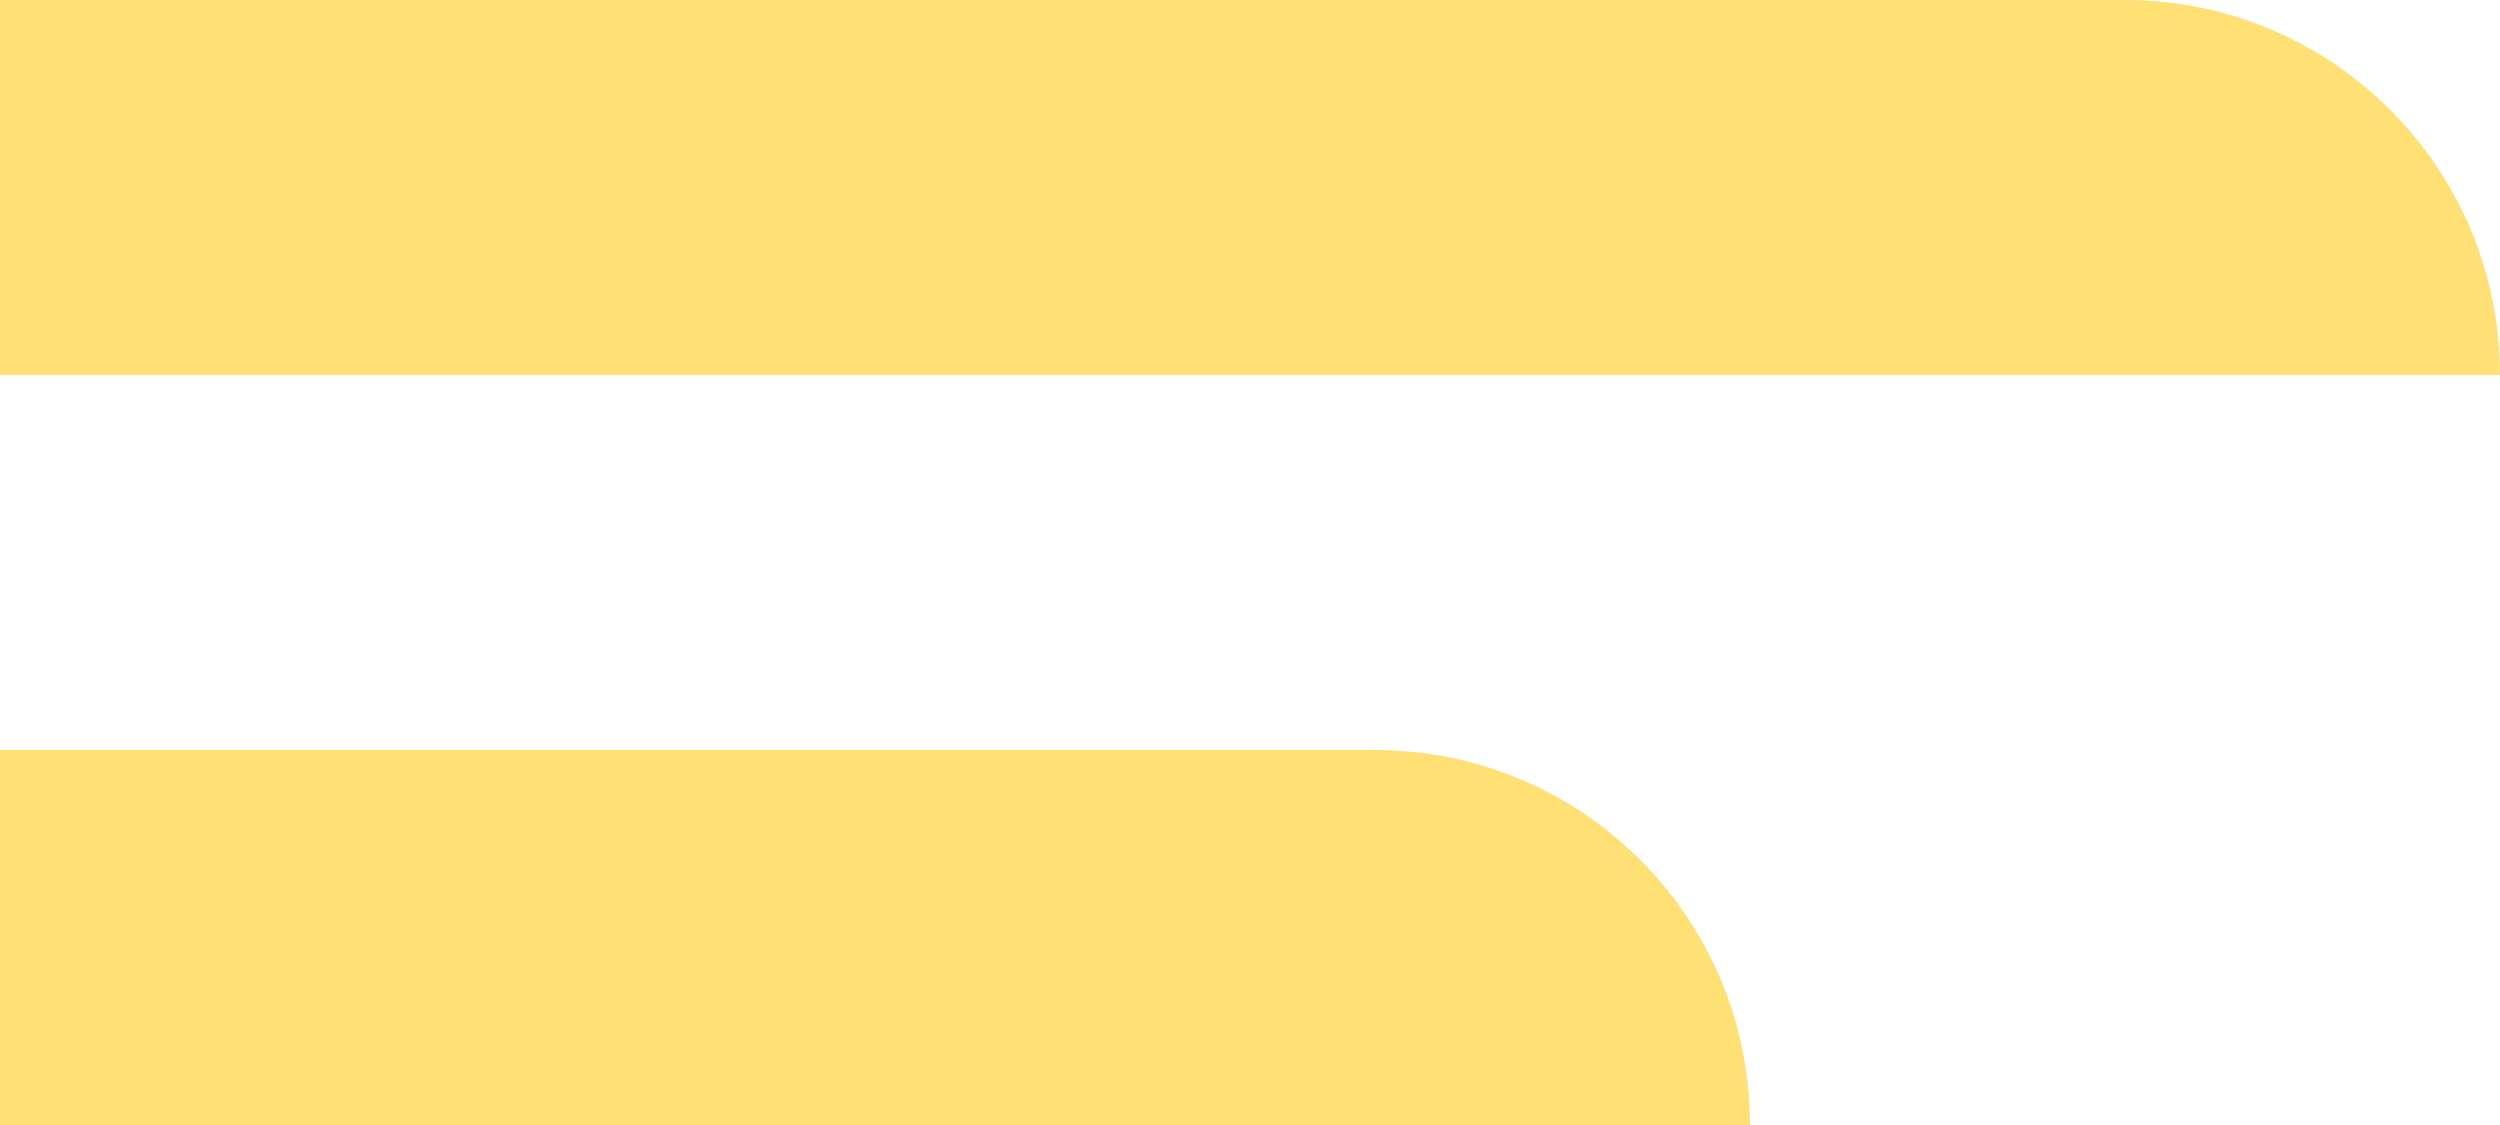
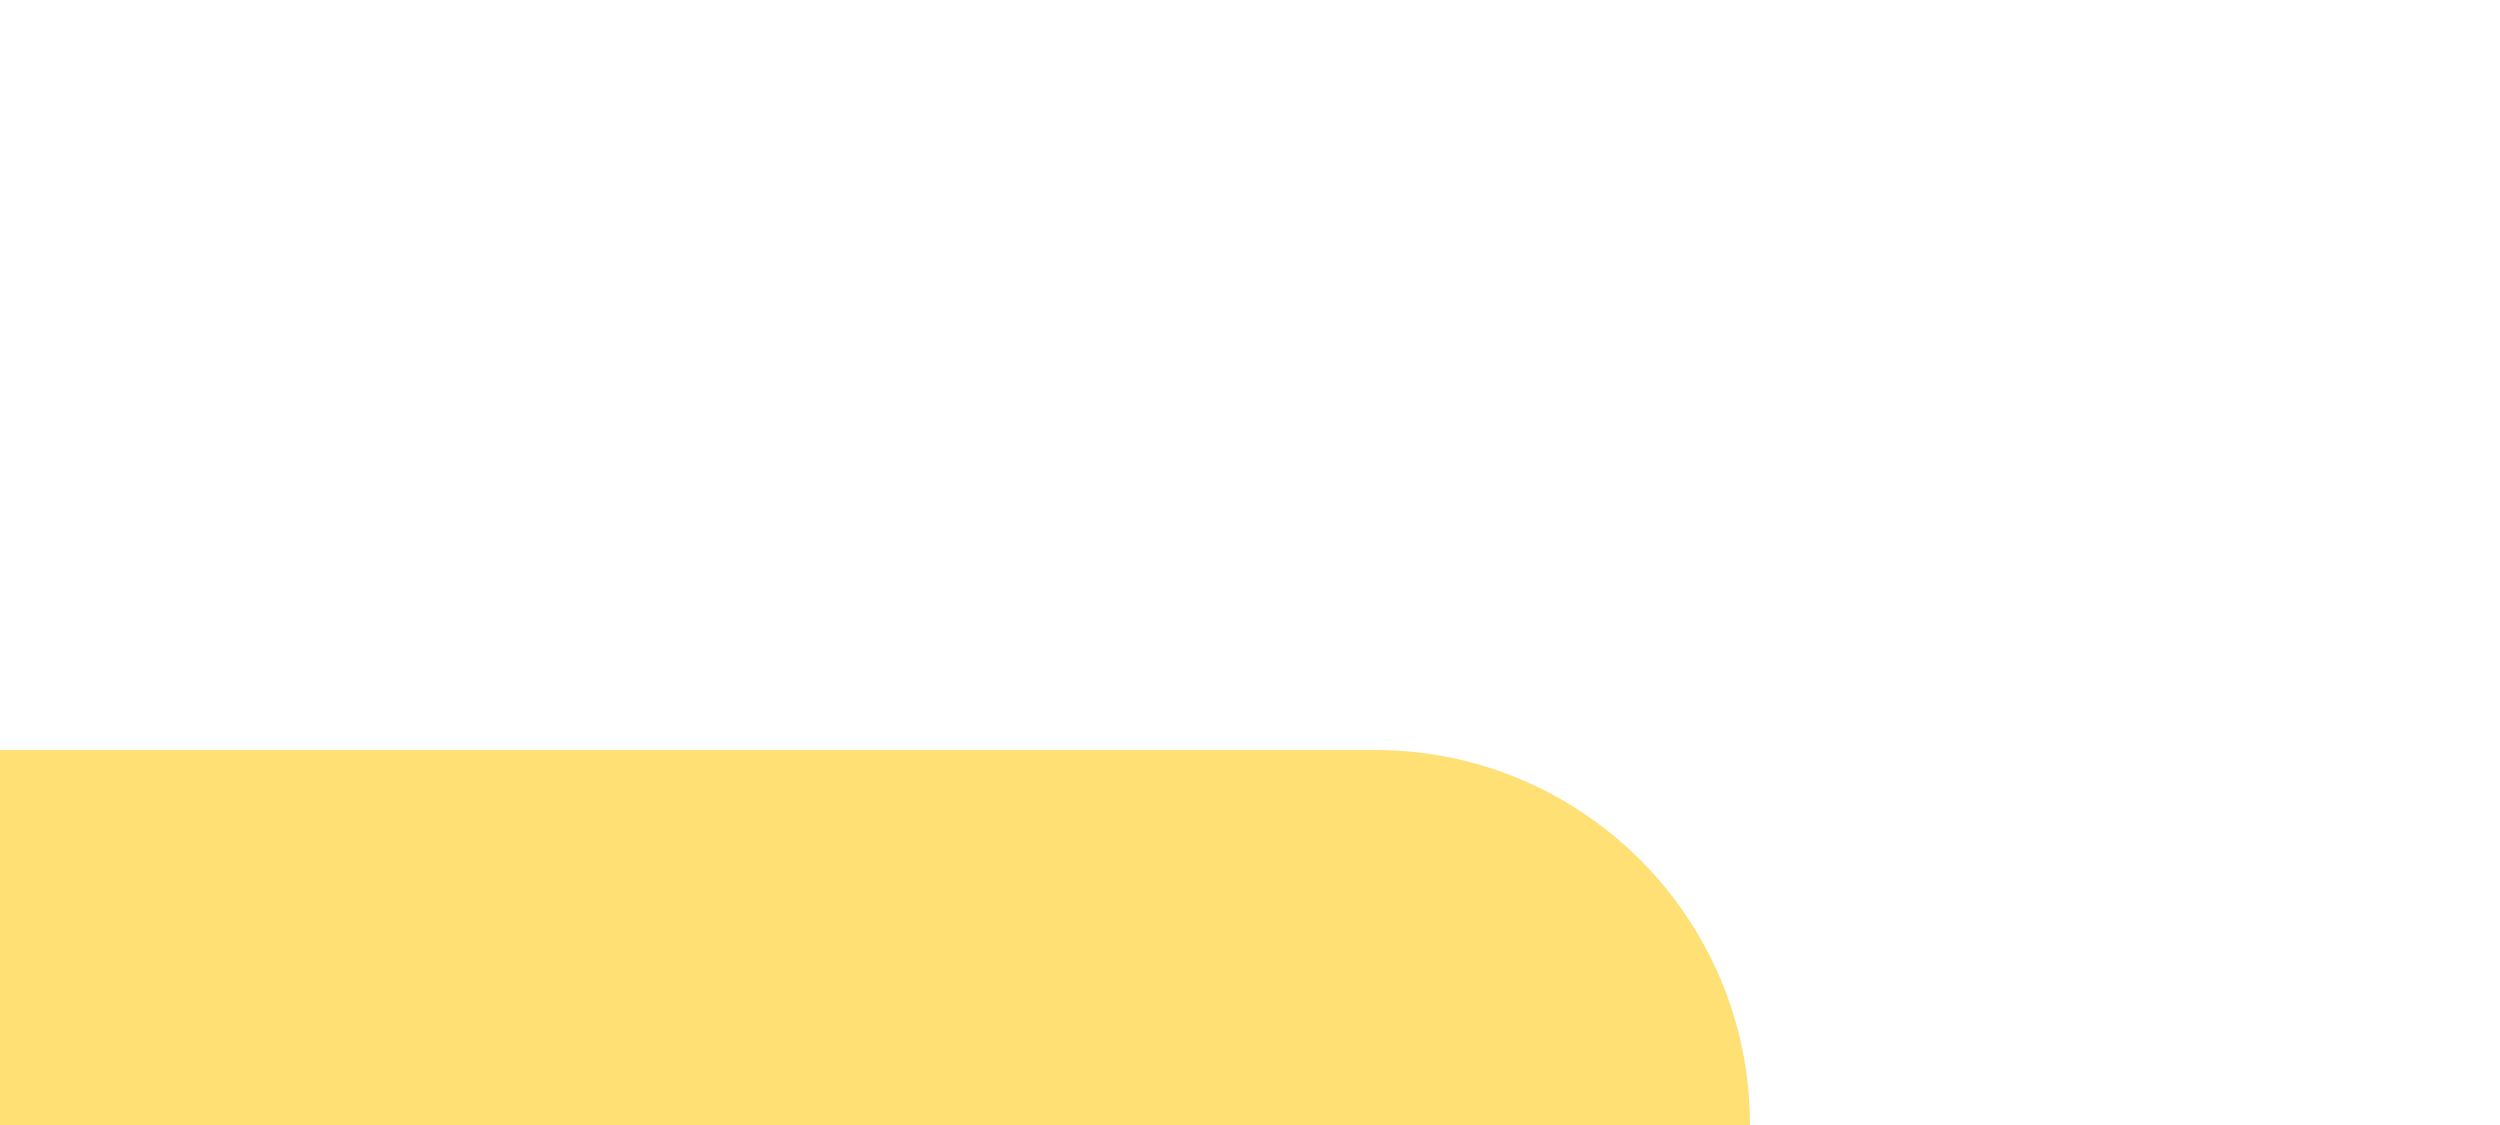
<svg xmlns="http://www.w3.org/2000/svg" width="20" height="9" viewBox="0 0 20 9" fill="none">
-   <path d="M20 3C20 1.343 18.657 0 17 0H0V3H20Z" fill="#FEE074" />
  <path d="M14 9C14 7.343 12.657 6 11 6H0V9H14Z" fill="#FEE074" />
</svg>